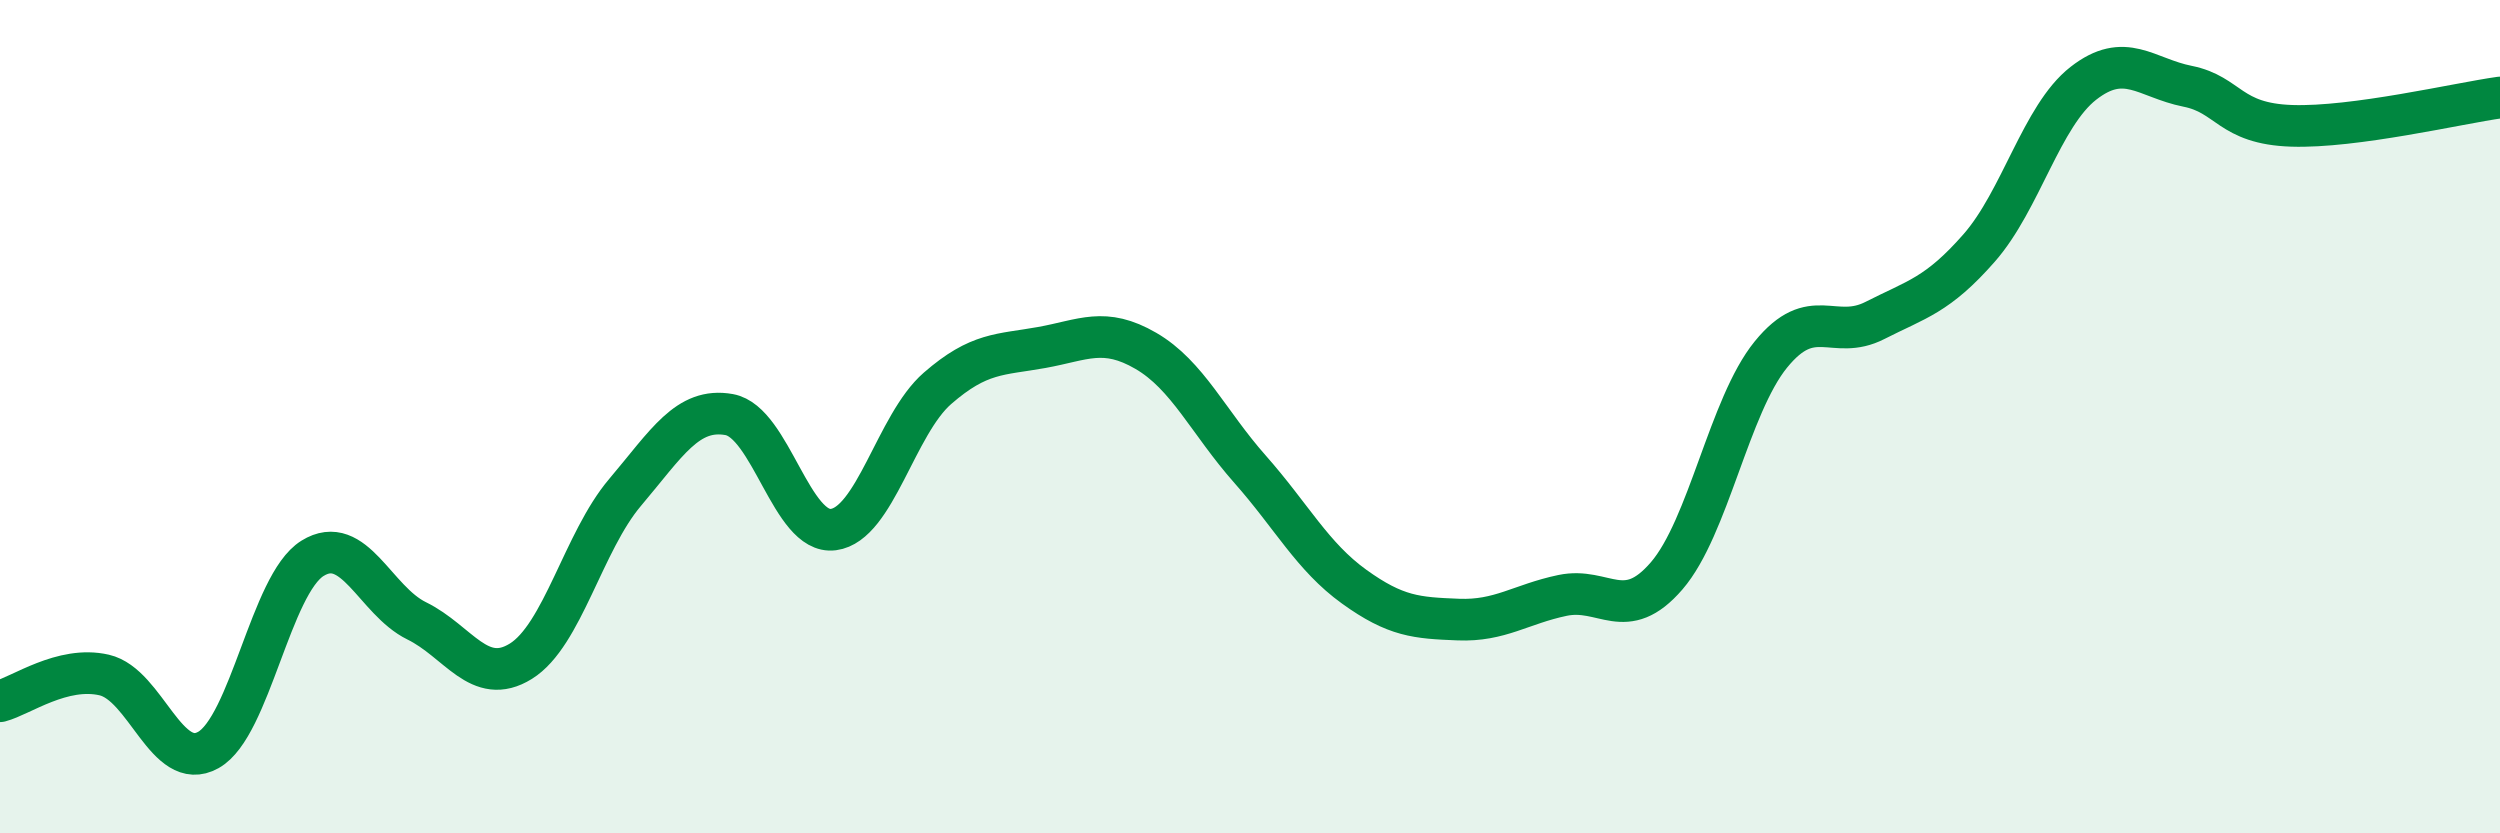
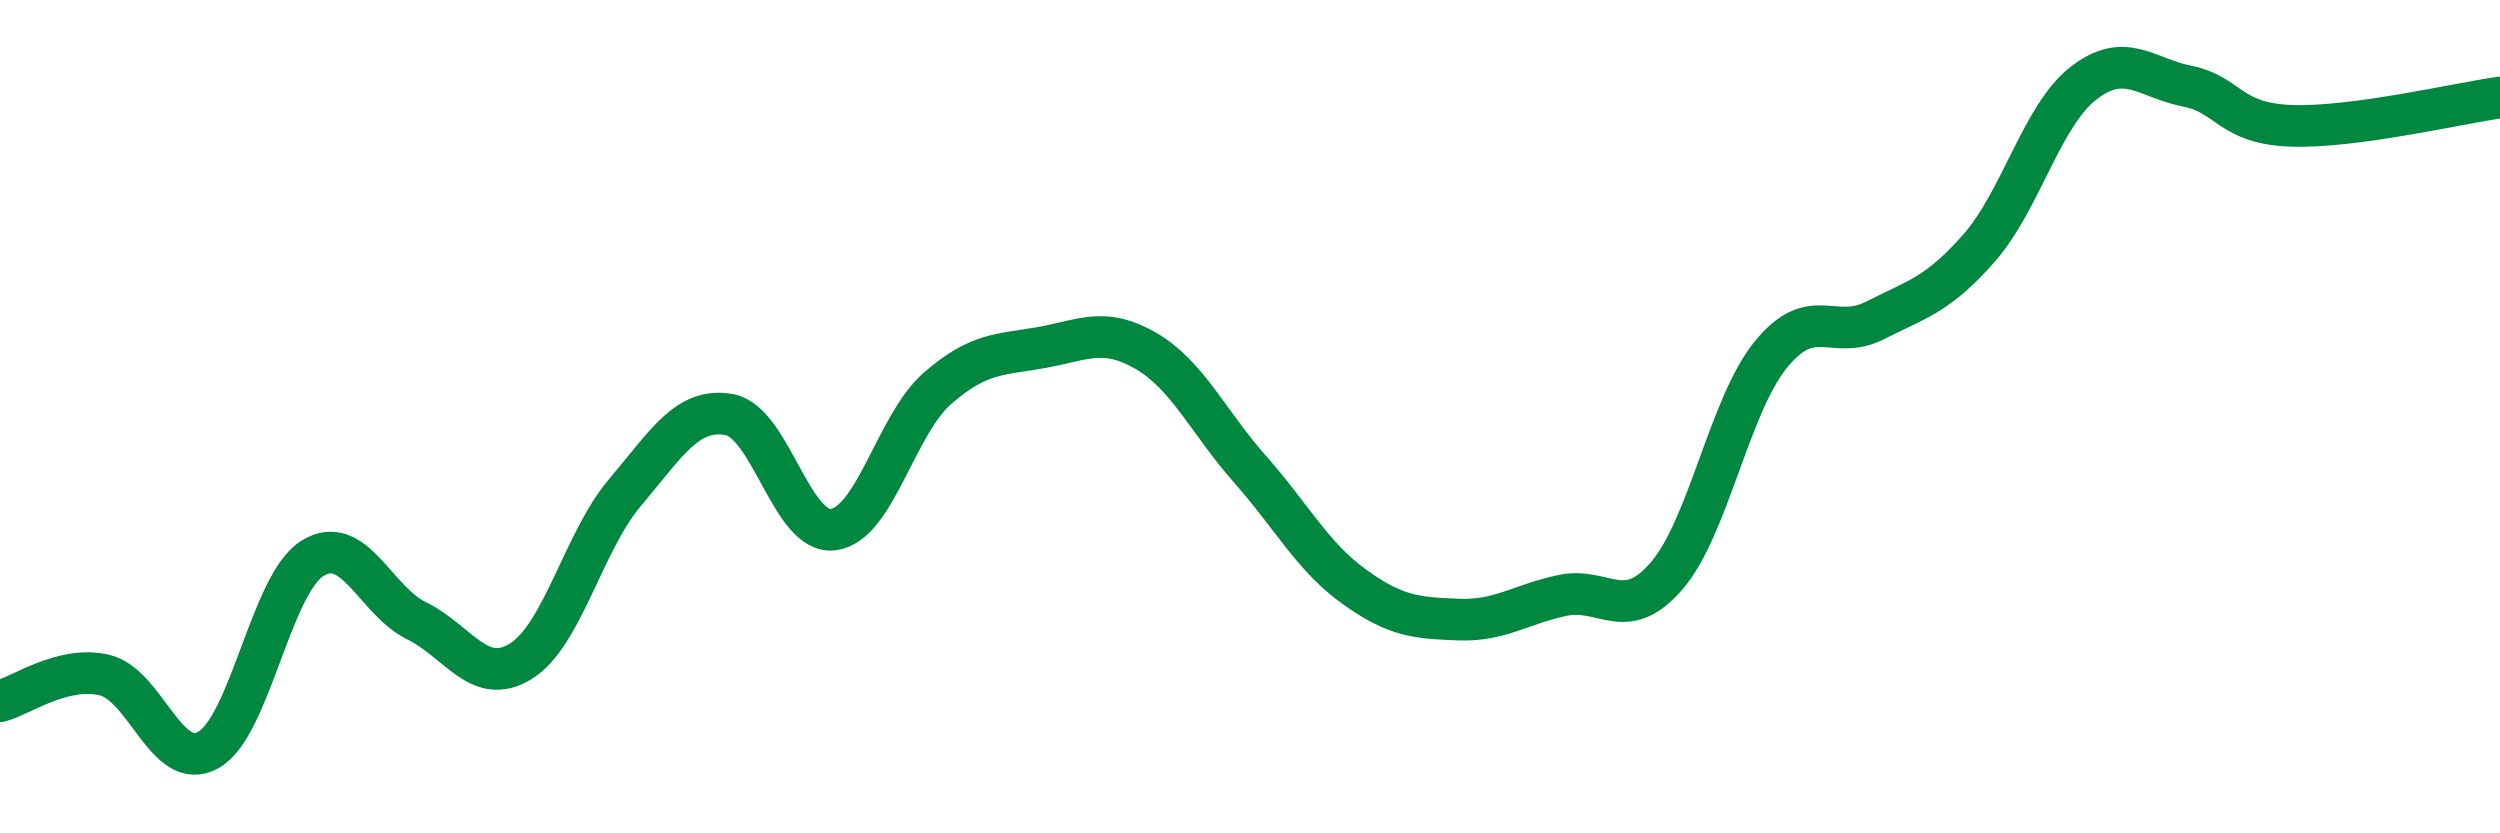
<svg xmlns="http://www.w3.org/2000/svg" width="60" height="20" viewBox="0 0 60 20">
-   <path d="M 0,16.83 C 0.5,16.7 1.5,15.97 2.5,16.2 C 3.5,16.43 4,18.56 5,18 C 6,17.44 6.5,14.02 7.5,13.4 C 8.5,12.78 9,14.41 10,14.9 C 11,15.39 11.5,16.49 12.5,15.87 C 13.5,15.25 14,13 15,11.82 C 16,10.64 16.5,9.77 17.5,9.95 C 18.5,10.13 19,12.84 20,12.71 C 21,12.58 21.5,10.19 22.5,9.32 C 23.5,8.45 24,8.52 25,8.34 C 26,8.16 26.5,7.84 27.5,8.42 C 28.5,9 29,10.13 30,11.26 C 31,12.39 31.5,13.36 32.5,14.08 C 33.5,14.8 34,14.83 35,14.87 C 36,14.91 36.5,14.5 37.5,14.29 C 38.5,14.08 39,14.98 40,13.82 C 41,12.66 41.5,9.74 42.5,8.51 C 43.5,7.28 44,8.2 45,7.69 C 46,7.18 46.5,7.09 47.5,5.95 C 48.5,4.81 49,2.78 50,2 C 51,1.22 51.5,1.87 52.5,2.07 C 53.5,2.27 53.5,2.97 55,3.02 C 56.5,3.07 59,2.48 60,2.34L60 20L0 20Z" fill="#008740" opacity="0.1" stroke-linecap="round" stroke-linejoin="round" />
  <path d="M 0,16.83 C 0.5,16.7 1.5,15.97 2.5,16.2 C 3.5,16.43 4,18.56 5,18 C 6,17.44 6.5,14.02 7.5,13.4 C 8.5,12.78 9,14.41 10,14.9 C 11,15.39 11.5,16.49 12.5,15.87 C 13.5,15.25 14,13 15,11.82 C 16,10.64 16.5,9.77 17.5,9.95 C 18.5,10.13 19,12.84 20,12.71 C 21,12.58 21.5,10.19 22.5,9.32 C 23.5,8.45 24,8.52 25,8.34 C 26,8.16 26.5,7.84 27.5,8.42 C 28.5,9 29,10.13 30,11.26 C 31,12.39 31.5,13.36 32.5,14.08 C 33.5,14.8 34,14.83 35,14.87 C 36,14.91 36.5,14.5 37.5,14.29 C 38.5,14.08 39,14.98 40,13.82 C 41,12.66 41.5,9.74 42.5,8.51 C 43.5,7.28 44,8.2 45,7.69 C 46,7.18 46.5,7.09 47.5,5.95 C 48.5,4.81 49,2.78 50,2 C 51,1.22 51.5,1.87 52.5,2.07 C 53.5,2.27 53.5,2.97 55,3.02 C 56.5,3.07 59,2.48 60,2.34" stroke="#008740" stroke-width="1" fill="none" stroke-linecap="round" stroke-linejoin="round" />
</svg>